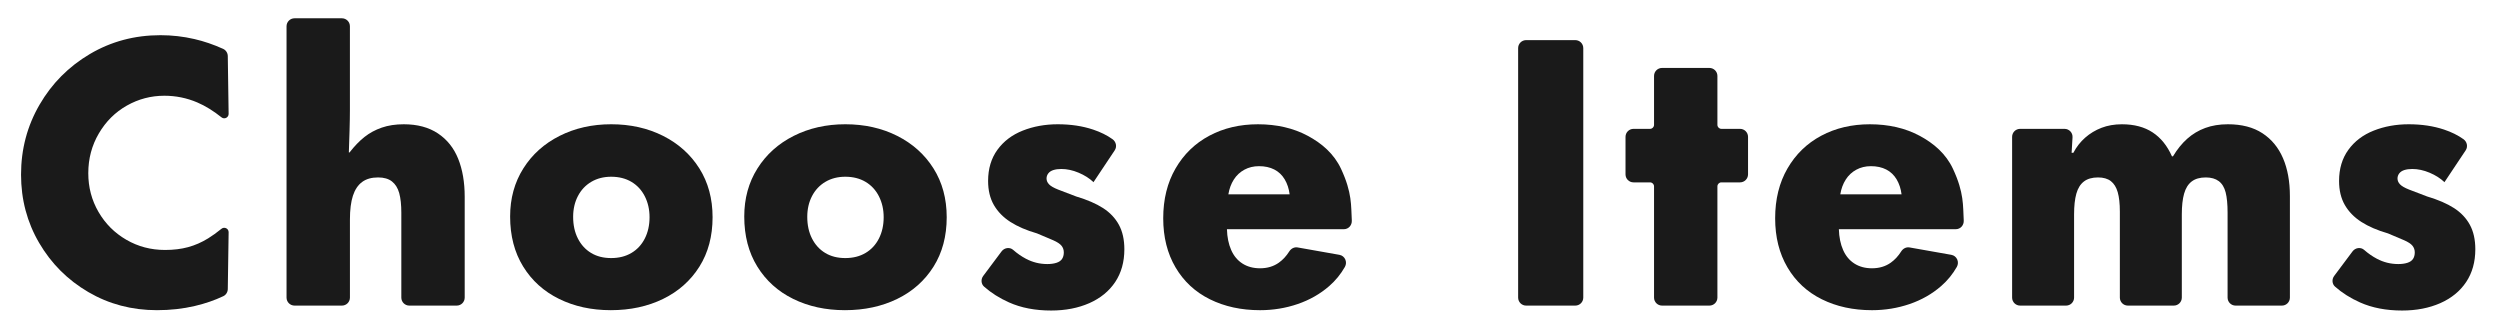
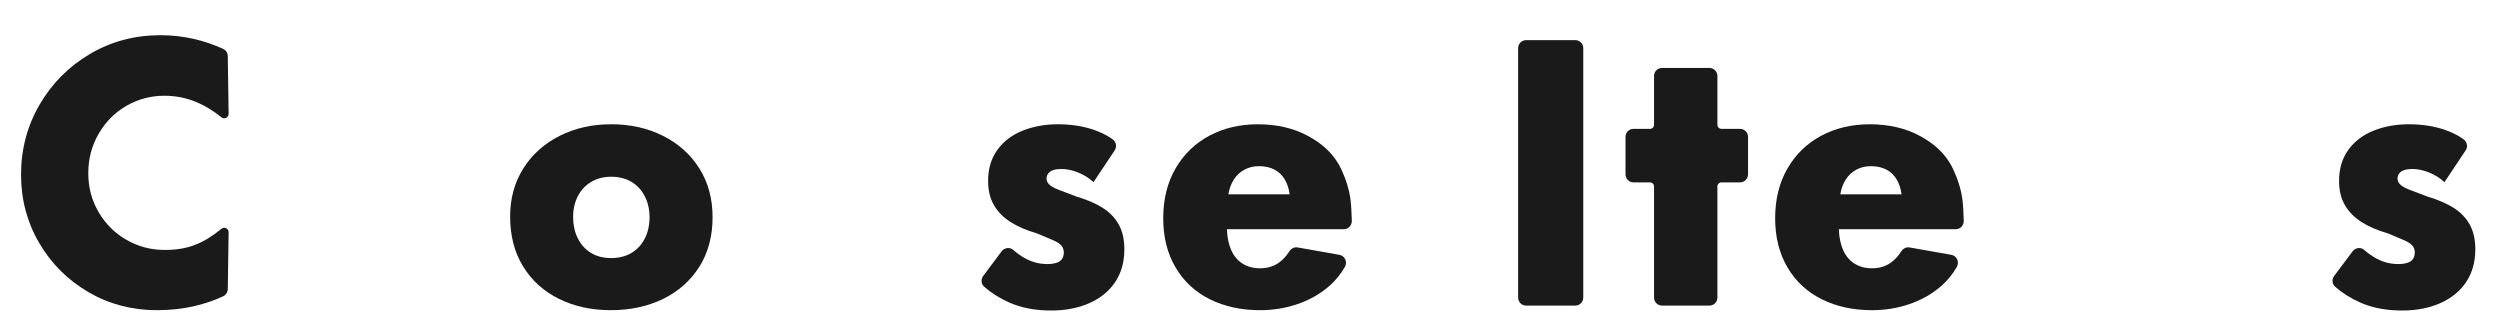
<svg xmlns="http://www.w3.org/2000/svg" version="1.1" id="レイヤー_1" x="0px" y="0px" viewBox="0 0 310 40" style="enable-background:new 0 0 310 40;" xml:space="preserve">
  <g>
-     <path style="fill:#1A1A1A;" d="M35.531,36.904V3.258c0-0.547,0.443-0.99,0.99-0.99h5.878c0.547,0,0.99,0.443,0.99,0.99v10.361   c0,0.729-0.015,1.588-0.044,2.576c-0.029,0.991-0.059,1.894-0.087,2.707h0.087c0.611-0.786,1.229-1.426,1.856-1.921   c0.625-0.494,1.338-0.88,2.139-1.156c0.8-0.277,1.71-0.415,2.729-0.415c1.688,0,3.1,0.379,4.235,1.135   c1.135,0.757,1.972,1.805,2.511,3.144c0.538,1.339,0.808,2.911,0.808,4.715v12.501c0,0.547-0.443,0.99-0.99,0.99h-5.878   c-0.547,0-0.99-0.443-0.99-0.99V26.411c0-1.018-0.087-1.84-0.262-2.467c-0.175-0.626-0.473-1.106-0.895-1.441   c-0.422-0.334-0.997-0.502-1.725-0.502c-0.815,0-1.478,0.189-1.986,0.568c-0.51,0.379-0.888,0.946-1.135,1.702   c-0.248,0.757-0.371,1.747-0.371,2.969v9.663c0,0.547-0.443,0.99-0.99,0.99h-5.878C35.974,37.894,35.531,37.451,35.531,36.904z" />
-     <path style="fill:#1A1A1A;" d="M249.502,36.904V16.968c0-0.547,0.443-0.99,0.99-0.99h5.513c0.57,0,1.022,0.48,0.988,1.049   l-0.114,1.92h0.218c0.379-0.727,0.866-1.353,1.463-1.877c0.597-0.524,1.272-0.931,2.029-1.223c0.757-0.291,1.601-0.437,2.533-0.437   c1.513,0,2.78,0.335,3.798,1.004c1.02,0.669,1.82,1.659,2.401,2.968h0.131c0.524-0.873,1.114-1.601,1.769-2.183   c0.655-0.582,1.397-1.026,2.227-1.331c0.829-0.306,1.767-0.459,2.816-0.459c1.717,0,3.143,0.371,4.279,1.114   c1.134,0.742,1.985,1.775,2.553,3.1s0.851,2.889,0.851,4.693v12.588c0,0.547-0.443,0.99-0.99,0.99h-5.747   c-0.547,0-0.99-0.443-0.99-0.99V26.368c0-1.048-0.08-1.884-0.24-2.51c-0.16-0.625-0.443-1.091-0.851-1.397   c-0.408-0.306-0.947-0.459-1.615-0.459c-0.728,0-1.31,0.168-1.746,0.502c-0.437,0.335-0.75,0.837-0.938,1.506   c-0.191,0.67-0.285,1.528-0.285,2.576v10.318c0,0.547-0.443,0.99-0.99,0.99h-5.703c-0.547,0-0.99-0.443-0.99-0.99V26.237   c0-0.989-0.089-1.791-0.263-2.401c-0.174-0.611-0.459-1.07-0.851-1.375c-0.394-0.306-0.924-0.459-1.595-0.459   c-0.727,0-1.31,0.168-1.746,0.502c-0.437,0.335-0.749,0.837-0.938,1.506c-0.189,0.67-0.283,1.528-0.283,2.576v10.318   c0,0.547-0.443,0.99-0.99,0.99h-5.704C249.946,37.894,249.502,37.451,249.502,36.904z" />
    <path style="fill:#1A1A1A;" d="M166.288,20.933c-0.866-1.854-2.372-3.158-4.148-4.104c-1.775-0.946-3.829-1.419-6.157-1.419   c-2.241,0-4.25,0.473-6.025,1.419c-1.775,0.947-3.172,2.3-4.19,4.061c-1.02,1.761-1.528,3.82-1.528,6.177   c0,2.33,0.508,4.359,1.528,6.091c1.018,1.732,2.437,3.049,4.257,3.951c1.818,0.902,3.892,1.354,6.221,1.354   c1.629,0,3.187-0.256,4.671-0.764c1.484-0.509,2.787-1.252,3.907-2.227c0.776-0.675,1.423-1.466,1.942-2.372   c0.347-0.606,0.008-1.38-0.68-1.502l-5.178-0.916c-0.414-0.073-0.809,0.134-1.034,0.489c-0.369,0.582-0.8,1.048-1.293,1.398   c-0.655,0.466-1.433,0.698-2.335,0.698c-0.844,0-1.572-0.197-2.183-0.589c-0.612-0.393-1.078-0.953-1.397-1.682   c-0.321-0.727-0.496-1.586-0.525-2.575h14.498c0.588,0,1.02-0.499,0.986-1.087C167.52,25.513,167.68,23.913,166.288,20.933z    M152.317,24.098c0.116-0.698,0.341-1.31,0.677-1.834c0.334-0.524,0.771-0.931,1.31-1.222c0.537-0.291,1.141-0.437,1.811-0.437   c0.727,0,1.361,0.138,1.9,0.414c0.537,0.277,0.967,0.685,1.288,1.223c0.319,0.539,0.524,1.157,0.611,1.855H152.317z" />
    <path style="fill:#1A1A1A;" d="M242.167,20.933c-0.866-1.854-2.372-3.158-4.148-4.104c-1.775-0.946-3.829-1.419-6.157-1.419   c-2.241,0-4.25,0.473-6.025,1.419c-1.775,0.947-3.172,2.3-4.19,4.061c-1.02,1.761-1.528,3.82-1.528,6.177   c0,2.33,0.508,4.359,1.528,6.091c1.018,1.732,2.437,3.049,4.257,3.951c1.818,0.902,3.892,1.354,6.221,1.354   c1.629,0,3.187-0.256,4.671-0.764c1.484-0.509,2.787-1.252,3.907-2.227c0.776-0.675,1.423-1.466,1.942-2.372   c0.347-0.606,0.008-1.38-0.68-1.502l-5.178-0.916c-0.414-0.073-0.809,0.134-1.034,0.489c-0.369,0.582-0.8,1.048-1.293,1.398   c-0.655,0.466-1.433,0.698-2.335,0.698c-0.844,0-1.572-0.197-2.183-0.589c-0.612-0.393-1.078-0.953-1.397-1.682   c-0.321-0.727-0.496-1.586-0.525-2.575h14.498c0.588,0,1.02-0.499,0.986-1.087C243.399,25.513,243.559,23.913,242.167,20.933z    M228.196,24.098c0.116-0.698,0.341-1.31,0.677-1.834c0.334-0.524,0.771-0.931,1.31-1.222c0.537-0.291,1.141-0.437,1.811-0.437   c0.727,0,1.361,0.138,1.9,0.414c0.537,0.277,0.967,0.685,1.288,1.223c0.319,0.539,0.524,1.157,0.611,1.855H228.196z" />
    <path style="fill:#1A1A1A;" d="M205.101,36.904V23.109c0-0.273-0.222-0.495-0.495-0.495h-2.052c-0.547,0-0.99-0.443-0.99-0.99   v-4.656c0-0.547,0.443-0.99,0.99-0.99h2.052c0.273,0,0.495-0.222,0.495-0.495V9.415c0-0.547,0.443-0.99,0.99-0.99h5.878   c0.547,0,0.99,0.443,0.99,0.99v6.068c0,0.273,0.222,0.495,0.495,0.495h2.313c0.547,0,0.99,0.443,0.99,0.99v4.656   c0,0.547-0.443,0.99-0.99,0.99h-2.313c-0.273,0-0.495,0.222-0.495,0.495v13.795c0,0.547-0.443,0.99-0.99,0.99h-5.878   C205.545,37.894,205.101,37.451,205.101,36.904z" />
    <path style="fill:#1A1A1A;" d="M130.34,38.505c-1.98,0-3.718-0.335-5.217-1.004c-1.196-0.534-2.231-1.189-3.103-1.965   c-0.375-0.333-0.404-0.914-0.103-1.316l2.28-3.049c0.339-0.454,1.005-0.563,1.431-0.189c0.508,0.446,1.038,0.815,1.592,1.106   c0.829,0.437,1.709,0.655,2.642,0.655c0.437,0,0.813-0.05,1.134-0.153c0.321-0.101,0.553-0.262,0.699-0.48   c0.145-0.218,0.218-0.487,0.218-0.808c0-0.32-0.096-0.596-0.285-0.83c-0.189-0.233-0.53-0.459-1.025-0.677   c-0.496-0.218-1.165-0.501-2.009-0.851c-1.31-0.378-2.408-0.851-3.297-1.419c-0.887-0.568-1.571-1.266-2.052-2.096   c-0.479-0.829-0.72-1.826-0.72-2.99c0-1.513,0.385-2.801,1.156-3.864c0.771-1.062,1.82-1.855,3.143-2.379   c1.325-0.524,2.773-0.786,4.345-0.786c1.6,0,3.056,0.218,4.366,0.655c0.93,0.31,1.735,0.708,2.415,1.195   c0.447,0.32,0.58,0.924,0.275,1.382l-2.648,3.973v-0.043c-0.495-0.466-1.107-0.852-1.833-1.157   c-0.728-0.305-1.441-0.459-2.139-0.459c-0.379,0-0.706,0.044-0.982,0.131c-0.278,0.087-0.488,0.226-0.634,0.414   c-0.145,0.19-0.218,0.401-0.218,0.634c0,0.262,0.102,0.502,0.307,0.721c0.203,0.218,0.582,0.437,1.134,0.655   c0.553,0.218,1.294,0.501,2.227,0.851c1.368,0.408,2.481,0.889,3.339,1.441c0.858,0.553,1.513,1.244,1.965,2.074   c0.452,0.829,0.677,1.841,0.677,3.034c0,1.572-0.379,2.925-1.136,4.061c-0.757,1.135-1.827,2.008-3.208,2.62   C133.694,38.198,132.115,38.505,130.34,38.505z" />
    <path style="fill:#1A1A1A;" d="M297.859,38.505c-1.98,0-3.718-0.335-5.217-1.004c-1.196-0.534-2.231-1.189-3.103-1.965   c-0.375-0.333-0.404-0.914-0.103-1.316l2.28-3.049c0.339-0.454,1.005-0.563,1.431-0.189c0.508,0.446,1.038,0.815,1.592,1.106   c0.829,0.437,1.709,0.655,2.642,0.655c0.437,0,0.813-0.05,1.134-0.153c0.321-0.101,0.553-0.262,0.699-0.48   c0.145-0.218,0.218-0.487,0.218-0.808c0-0.32-0.096-0.596-0.285-0.83c-0.189-0.233-0.53-0.459-1.025-0.677   c-0.496-0.218-1.165-0.501-2.009-0.851c-1.31-0.378-2.408-0.851-3.297-1.419c-0.887-0.568-1.571-1.266-2.052-2.096   c-0.479-0.829-0.72-1.826-0.72-2.99c0-1.513,0.385-2.801,1.156-3.864s1.82-1.855,3.143-2.379c1.325-0.524,2.773-0.786,4.345-0.786   c1.6,0,3.056,0.218,4.366,0.655c0.93,0.31,1.735,0.708,2.415,1.195c0.447,0.32,0.58,0.924,0.275,1.382l-2.648,3.973v-0.043   c-0.495-0.466-1.107-0.852-1.833-1.157c-0.728-0.305-1.441-0.459-2.139-0.459c-0.379,0-0.706,0.044-0.982,0.131   c-0.278,0.087-0.488,0.226-0.634,0.414c-0.145,0.19-0.218,0.401-0.218,0.634c0,0.262,0.102,0.502,0.307,0.721   c0.203,0.218,0.582,0.437,1.134,0.655c0.553,0.218,1.294,0.501,2.227,0.851c1.368,0.408,2.481,0.889,3.339,1.441   c0.858,0.553,1.513,1.244,1.965,2.074c0.452,0.829,0.677,1.841,0.677,3.034c0,1.572-0.379,2.925-1.136,4.061   c-0.757,1.135-1.827,2.008-3.208,2.62C301.214,38.198,299.635,38.505,297.859,38.505z" />
    <path style="fill:#1A1A1A;" d="M19.461,38.462c-3.115,0-5.953-0.749-8.513-2.248c-2.562-1.499-4.592-3.529-6.091-6.091   c-1.5-2.561-2.248-5.385-2.248-8.47c0-3.144,0.764-6.032,2.292-8.666c1.528-2.635,3.608-4.73,6.243-6.288   c2.634-1.556,5.551-2.335,8.754-2.335c1.426,0,2.83,0.159,4.213,0.48c1.19,0.275,2.375,0.681,3.555,1.215   c0.349,0.158,0.574,0.512,0.579,0.895l0.104,7.163c0.007,0.456-0.522,0.722-0.878,0.437c-1.008-0.808-2.012-1.425-3.012-1.853   c-1.295-0.552-2.657-0.829-4.082-0.829c-1.659,0-3.209,0.408-4.65,1.223s-2.598,1.964-3.47,3.449   c-0.873,1.485-1.31,3.13-1.31,4.933c0,1.747,0.421,3.348,1.266,4.803c0.844,1.456,1.993,2.606,3.449,3.45   c1.455,0.844,3.056,1.265,4.802,1.265c1.048,0,2.001-0.115,2.86-0.349c0.858-0.233,1.688-0.597,2.489-1.092   c0.527-0.325,1.075-0.72,1.646-1.184c0.359-0.292,0.897-0.035,0.89,0.427l-0.104,7.043c-0.006,0.375-0.216,0.724-0.555,0.885   c-1.076,0.511-2.247,0.915-3.515,1.212C22.692,38.288,21.12,38.462,19.461,38.462z" />
    <path style="fill:#1A1A1A;" d="M75.741,38.462c-2.387,0-4.526-0.466-6.418-1.398c-1.892-0.93-3.377-2.27-4.453-4.017   c-1.077-1.746-1.615-3.812-1.615-6.199c0-2.241,0.546-4.229,1.637-5.96c1.091-1.732,2.59-3.077,4.497-4.038   c1.906-0.961,4.039-1.441,6.396-1.441c2.386,0,4.533,0.48,6.44,1.441c1.906,0.961,3.405,2.306,4.497,4.038   c1.091,1.732,1.637,3.748,1.637,6.047c0,2.358-0.546,4.403-1.637,6.135c-1.092,1.732-2.591,3.064-4.497,3.994   C80.318,37.995,78.157,38.462,75.741,38.462z M75.785,32c0.961,0,1.797-0.211,2.511-0.633c0.713-0.421,1.266-1.018,1.659-1.789   c0.393-0.771,0.589-1.652,0.589-2.642c0-0.961-0.197-1.826-0.589-2.597c-0.393-0.771-0.946-1.368-1.659-1.791   c-0.714-0.421-1.55-0.633-2.511-0.633c-0.932,0-1.754,0.212-2.467,0.633c-0.714,0.423-1.266,1.012-1.659,1.768   c-0.393,0.757-0.589,1.615-0.589,2.576c0,1.02,0.196,1.915,0.589,2.686c0.393,0.771,0.939,1.368,1.637,1.789   C73.994,31.789,74.824,32,75.785,32z" />
-     <path style="fill:#1A1A1A;" d="M104.773,38.462c-2.387,0-4.526-0.466-6.418-1.398c-1.892-0.93-3.377-2.27-4.453-4.017   c-1.077-1.746-1.615-3.812-1.615-6.199c0-2.241,0.546-4.229,1.637-5.96c1.091-1.732,2.59-3.077,4.497-4.038   c1.906-0.961,4.039-1.441,6.396-1.441c2.386,0,4.533,0.48,6.44,1.441c1.906,0.961,3.405,2.306,4.497,4.038   c1.091,1.732,1.637,3.748,1.637,6.047c0,2.358-0.546,4.403-1.637,6.135c-1.092,1.732-2.591,3.064-4.497,3.994   C109.35,37.995,107.188,38.462,104.773,38.462z M104.816,32c0.961,0,1.797-0.211,2.511-0.633c0.713-0.421,1.266-1.018,1.659-1.789   c0.393-0.771,0.589-1.652,0.589-2.642c0-0.961-0.197-1.826-0.589-2.597c-0.393-0.771-0.946-1.368-1.659-1.791   c-0.714-0.421-1.55-0.633-2.511-0.633c-0.932,0-1.754,0.212-2.467,0.633c-0.714,0.423-1.266,1.012-1.659,1.768   c-0.393,0.757-0.589,1.615-0.589,2.576c0,1.02,0.196,1.915,0.589,2.686c0.393,0.771,0.939,1.368,1.637,1.789   C103.026,31.789,103.856,32,104.816,32z" />
    <path style="fill:#1A1A1A;" d="M188.249,36.904V5.965c0-0.547,0.443-0.99,0.99-0.99h6.097c0.547,0,0.99,0.443,0.99,0.99v30.939   c0,0.547-0.443,0.99-0.99,0.99h-6.097C188.692,37.894,188.249,37.451,188.249,36.904z" />
  </g>
  <g>
</g>
  <g>
</g>
  <g>
</g>
  <g>
</g>
  <g>
</g>
  <g>
</g>
</svg>